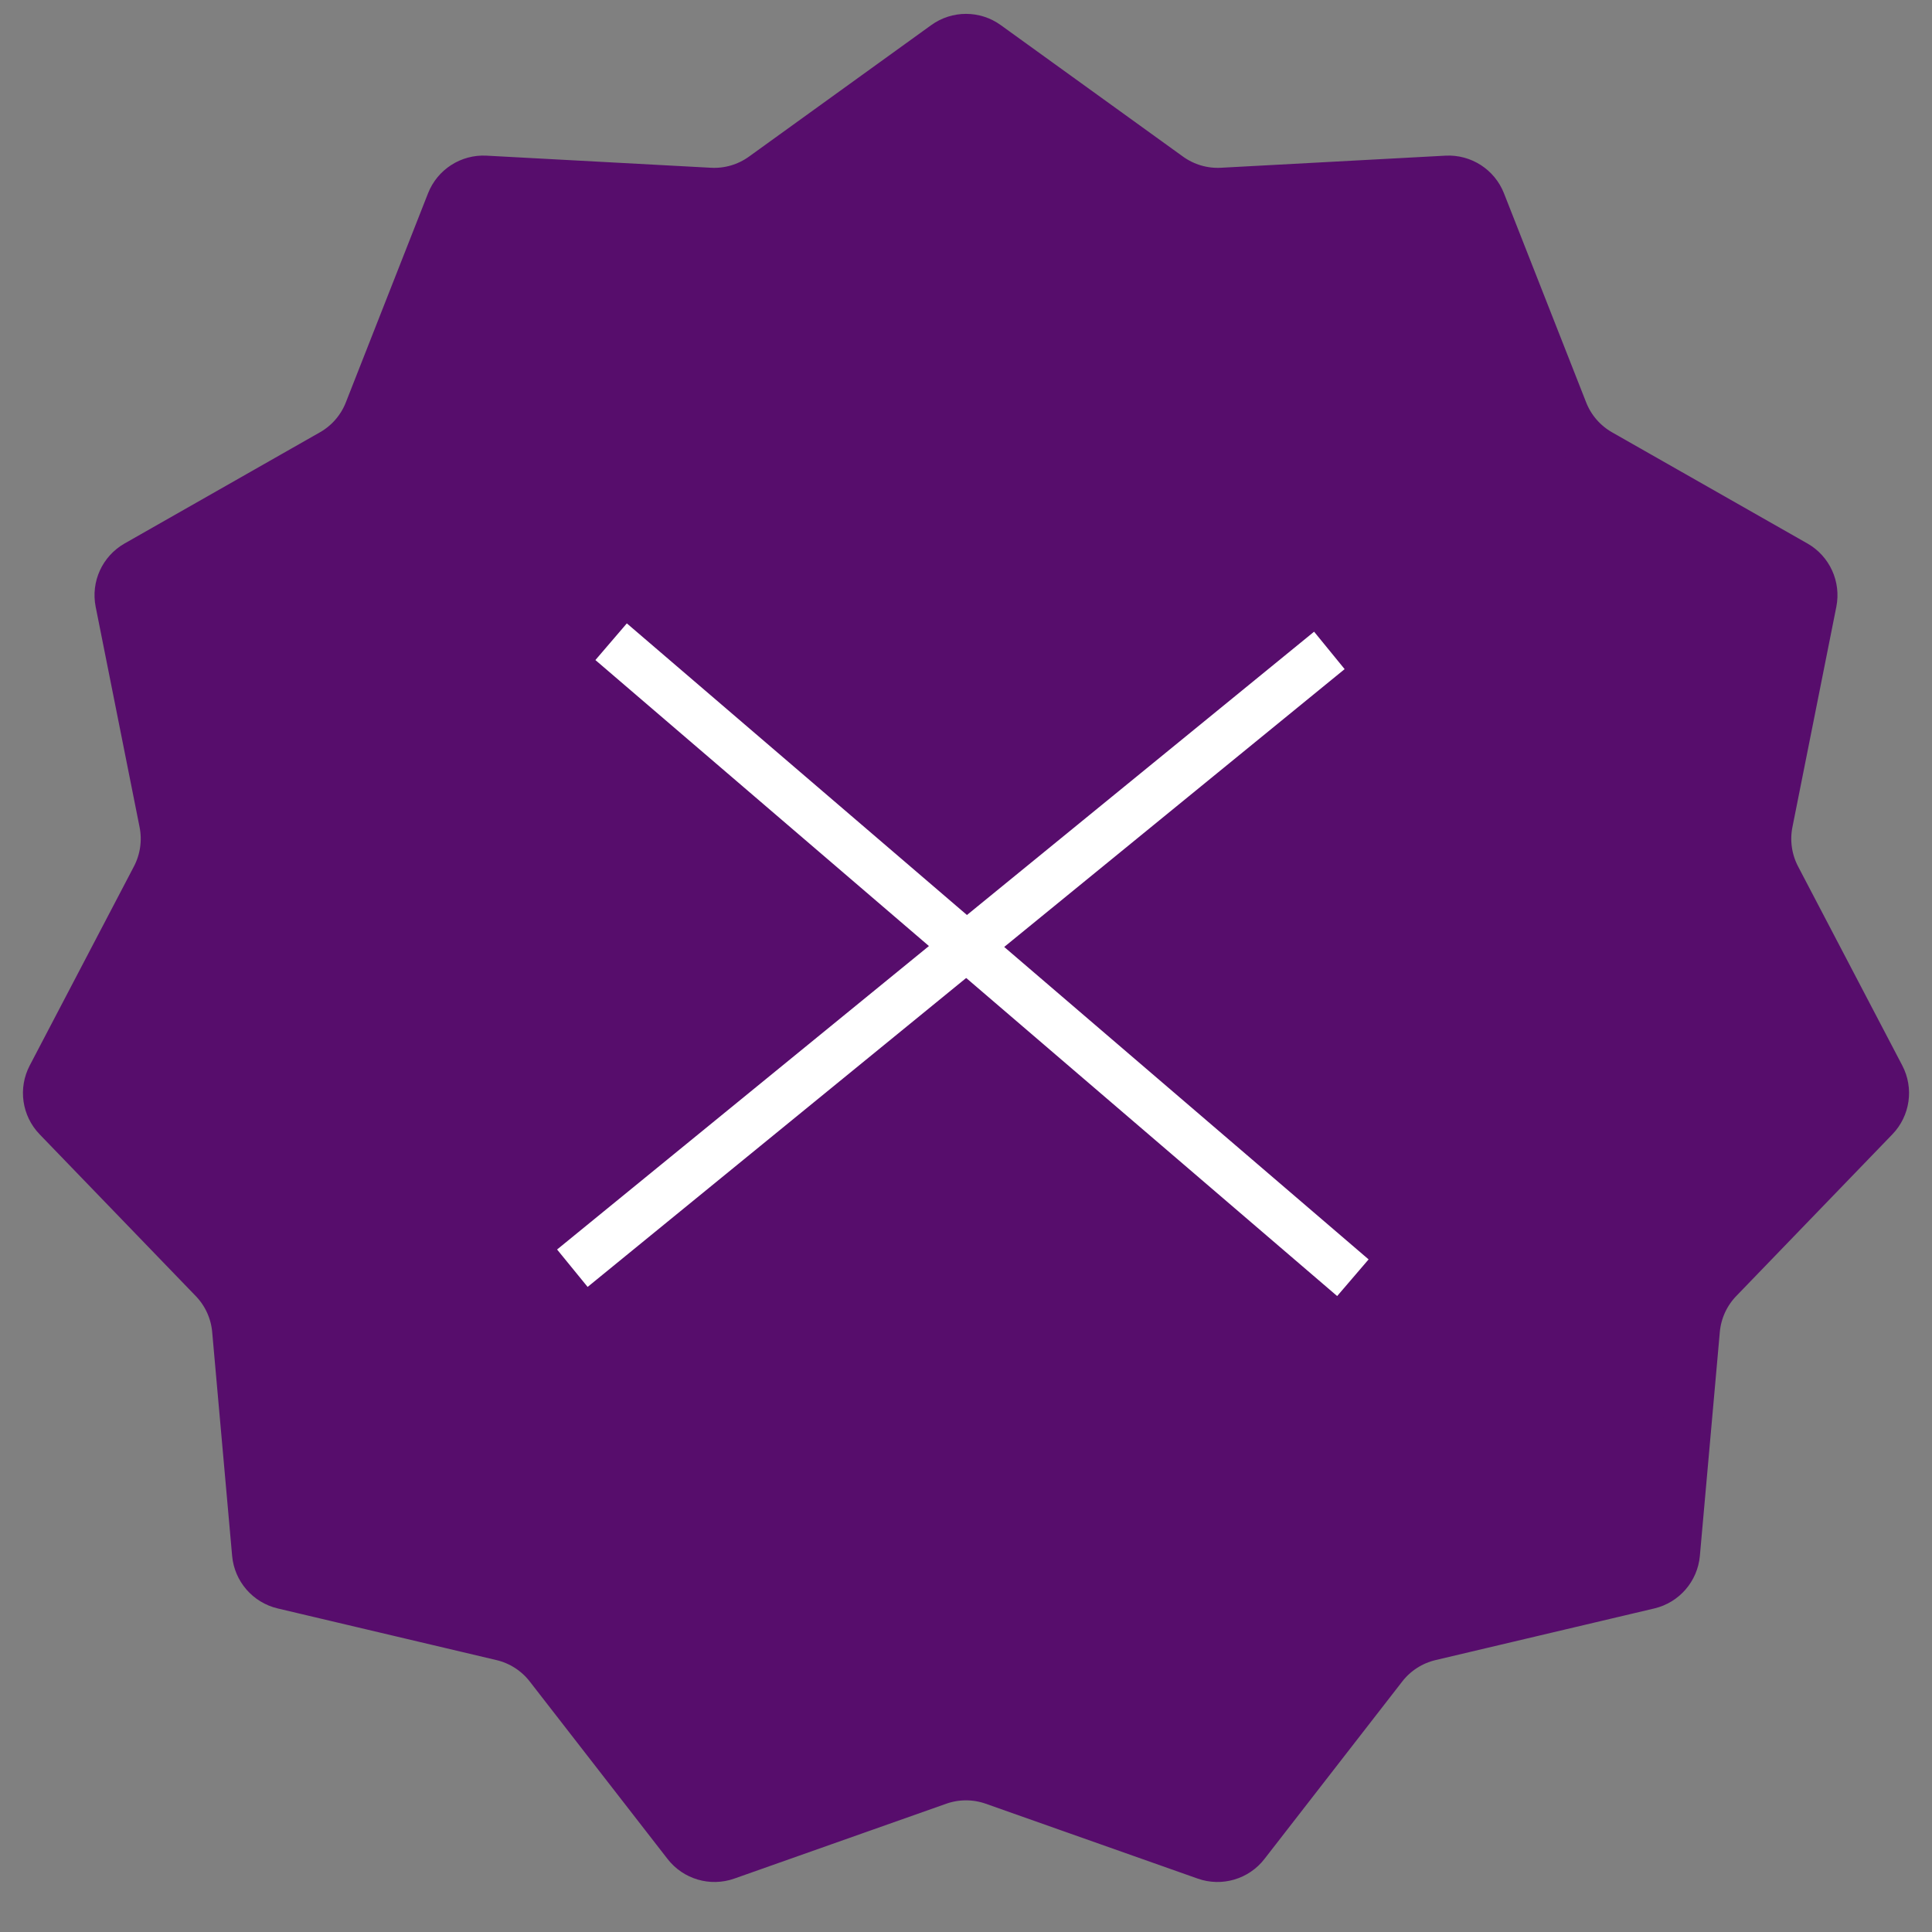
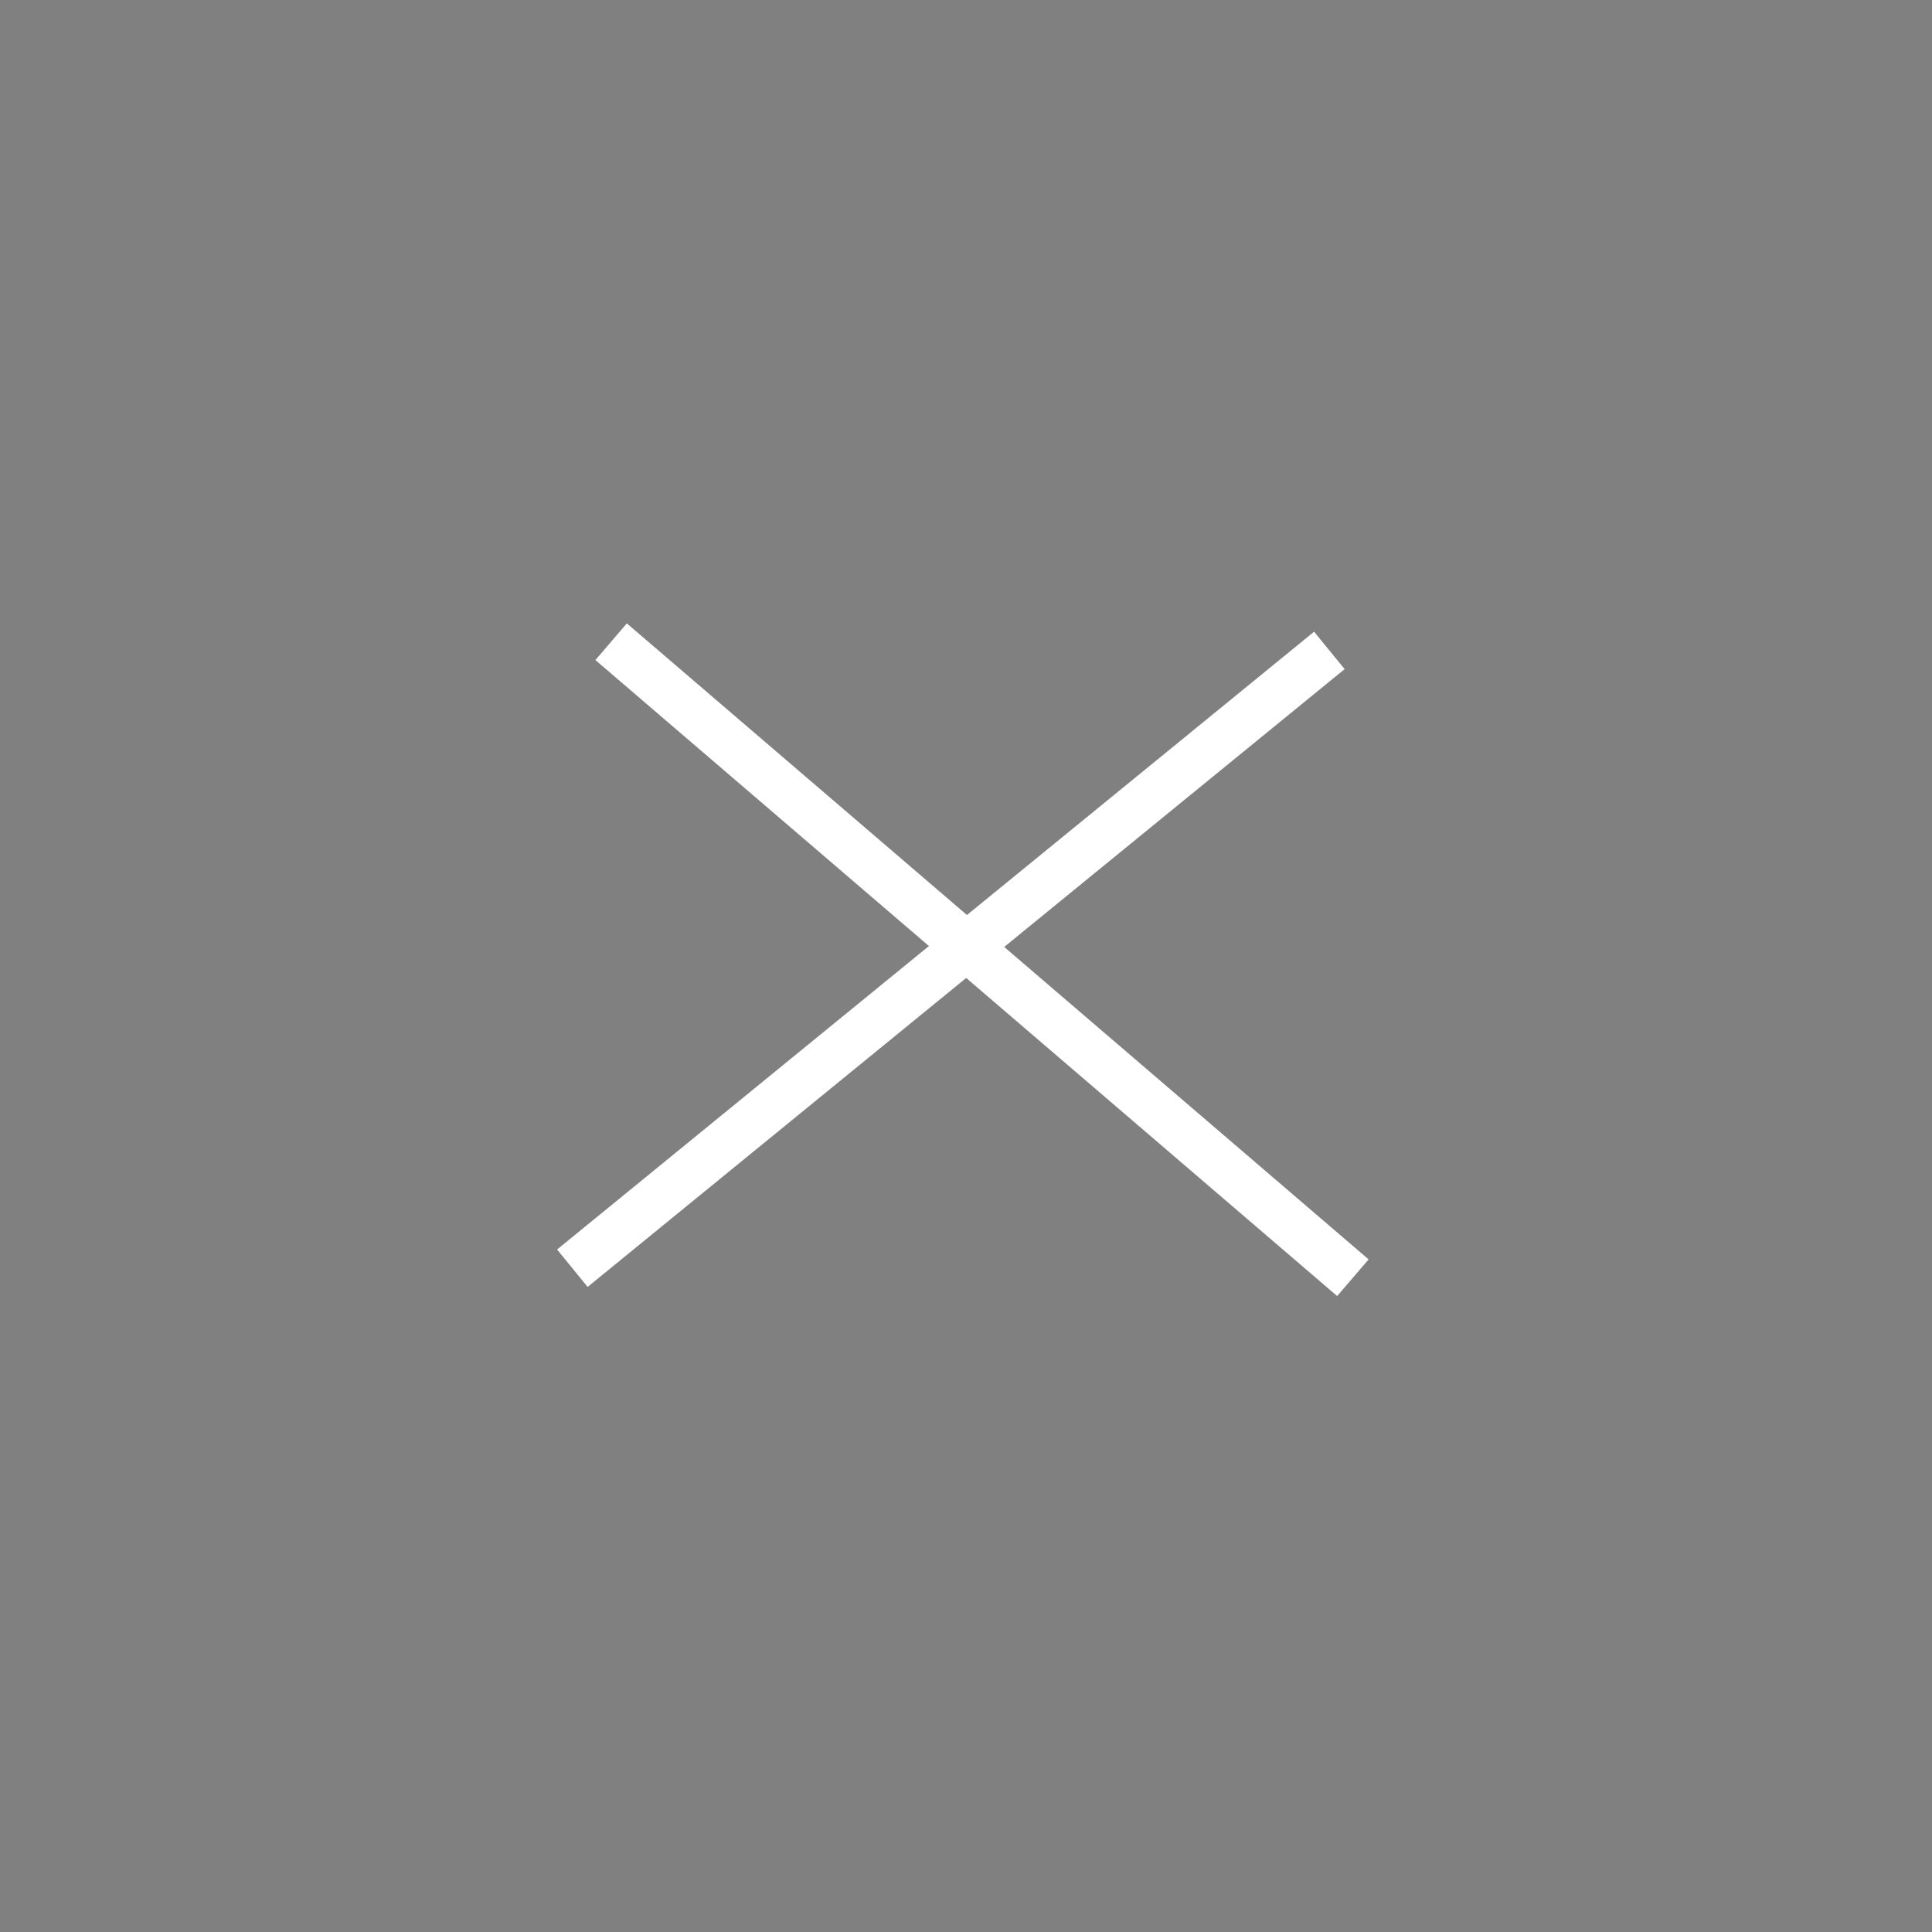
<svg xmlns="http://www.w3.org/2000/svg" width="80" height="80" viewBox="0 0 80 80" fill="none">
  <rect x="0" y="0" width="80" height="80" fill="#808080" stroke="none" />
-   <path d="M39.145 1.851C39.655 1.482 40.345 1.482 40.855 1.851L48.401 7.296C49.043 7.759 49.824 7.988 50.613 7.945L59.906 7.444C60.535 7.411 61.114 7.783 61.345 8.369L64.749 17.029C65.038 17.765 65.571 18.38 66.259 18.771L74.347 23.374C74.894 23.685 75.18 24.312 75.058 24.93L73.239 34.057C73.085 34.832 73.201 35.637 73.567 36.338L77.883 44.583C78.175 45.141 78.077 45.822 77.64 46.275L71.176 52.971C70.626 53.54 70.288 54.28 70.218 55.067L69.392 64.336C69.336 64.963 68.884 65.484 68.272 65.629L59.215 67.767C58.445 67.948 57.76 68.388 57.275 69.013L51.568 76.363C51.182 76.861 50.521 77.055 49.928 76.846L41.152 73.746C40.407 73.483 39.593 73.483 38.848 73.746L30.072 76.846C29.479 77.055 28.818 76.861 28.432 76.363L22.725 69.013C22.24 68.388 21.555 67.948 20.785 67.767L11.729 65.629C11.116 65.484 10.664 64.963 10.608 64.336L9.782 55.067C9.712 54.28 9.374 53.54 8.824 52.971L2.36 46.275C1.923 45.822 1.825 45.141 2.117 44.583L6.433 36.338C6.799 35.637 6.915 34.832 6.761 34.057L4.942 24.93C4.819 24.312 5.106 23.685 5.653 23.374L13.741 18.771C14.429 18.38 14.962 17.765 15.251 17.029L18.655 8.369C18.886 7.783 19.465 7.411 20.094 7.444L29.387 7.945C30.177 7.988 30.957 7.759 31.599 7.296L39.145 1.851Z" fill="#570D6C" stroke="#570D6C" stroke-width="2" />
  <line x1="25.305" y1="26.572" x2="56.02" y2="52.908" stroke="white" stroke-width="2" />
  <line x1="23.7" y1="52.514" x2="55.046" y2="26.932" stroke="white" stroke-width="2" />
</svg>